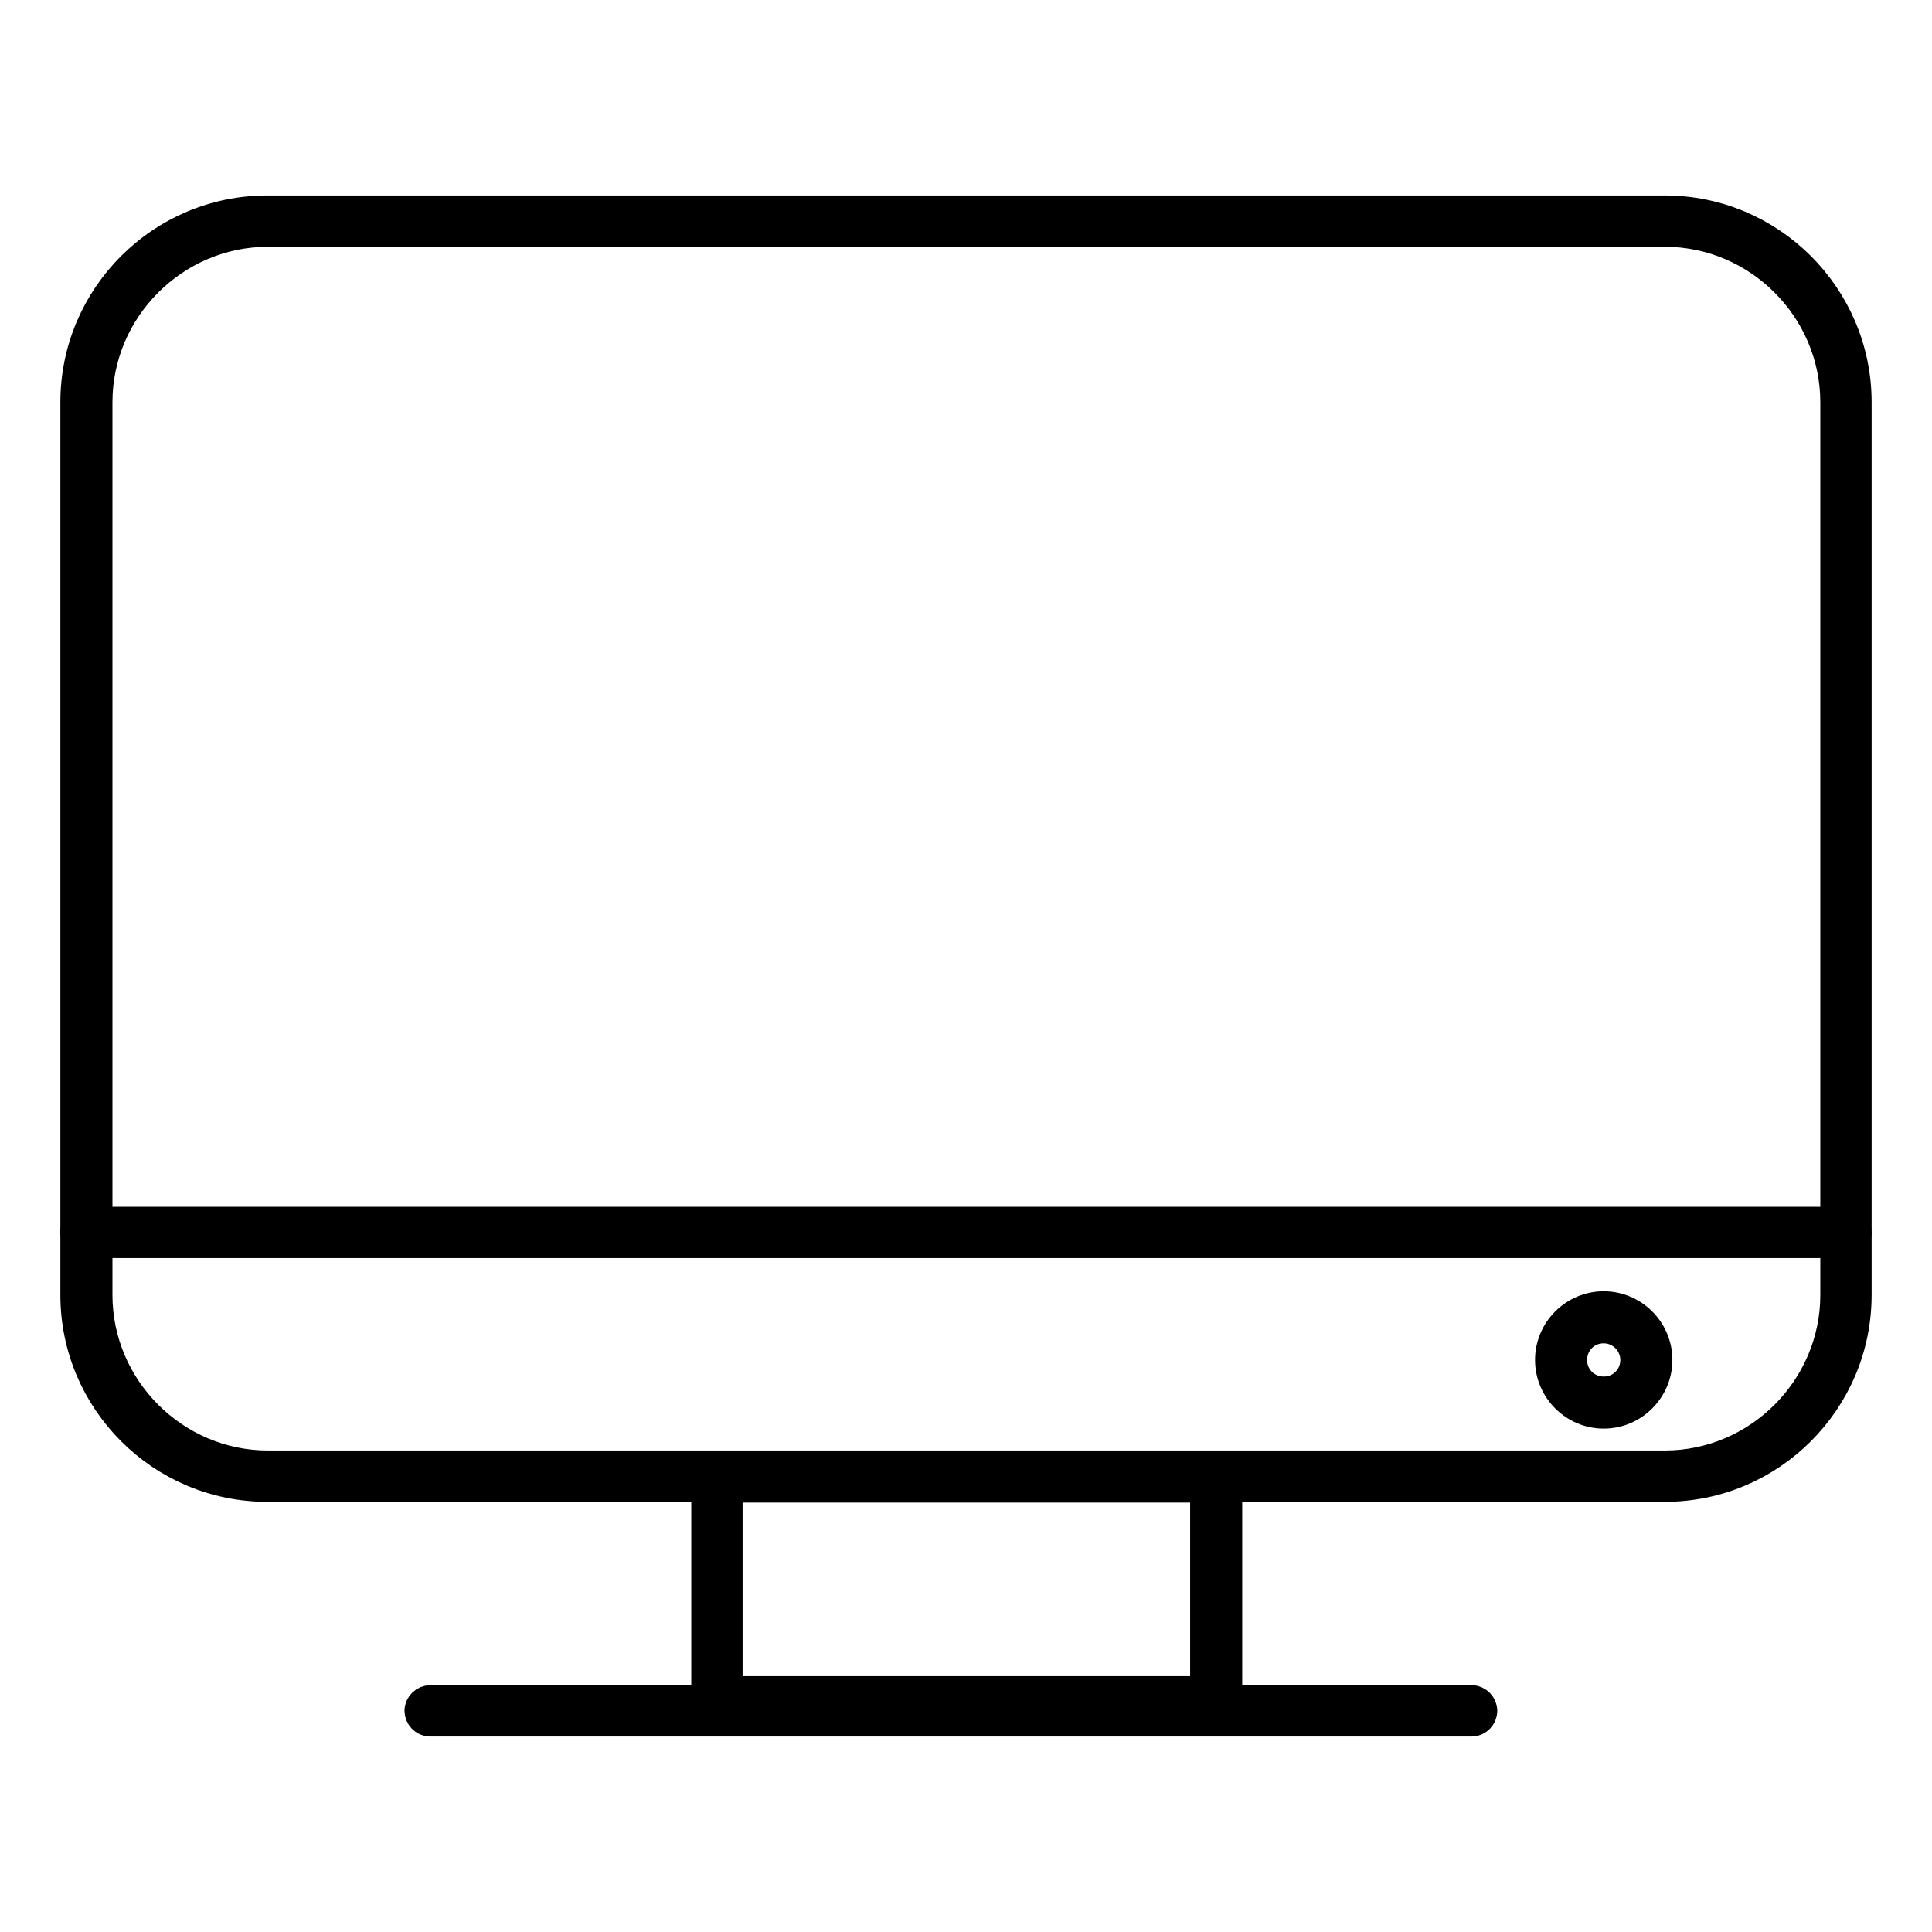
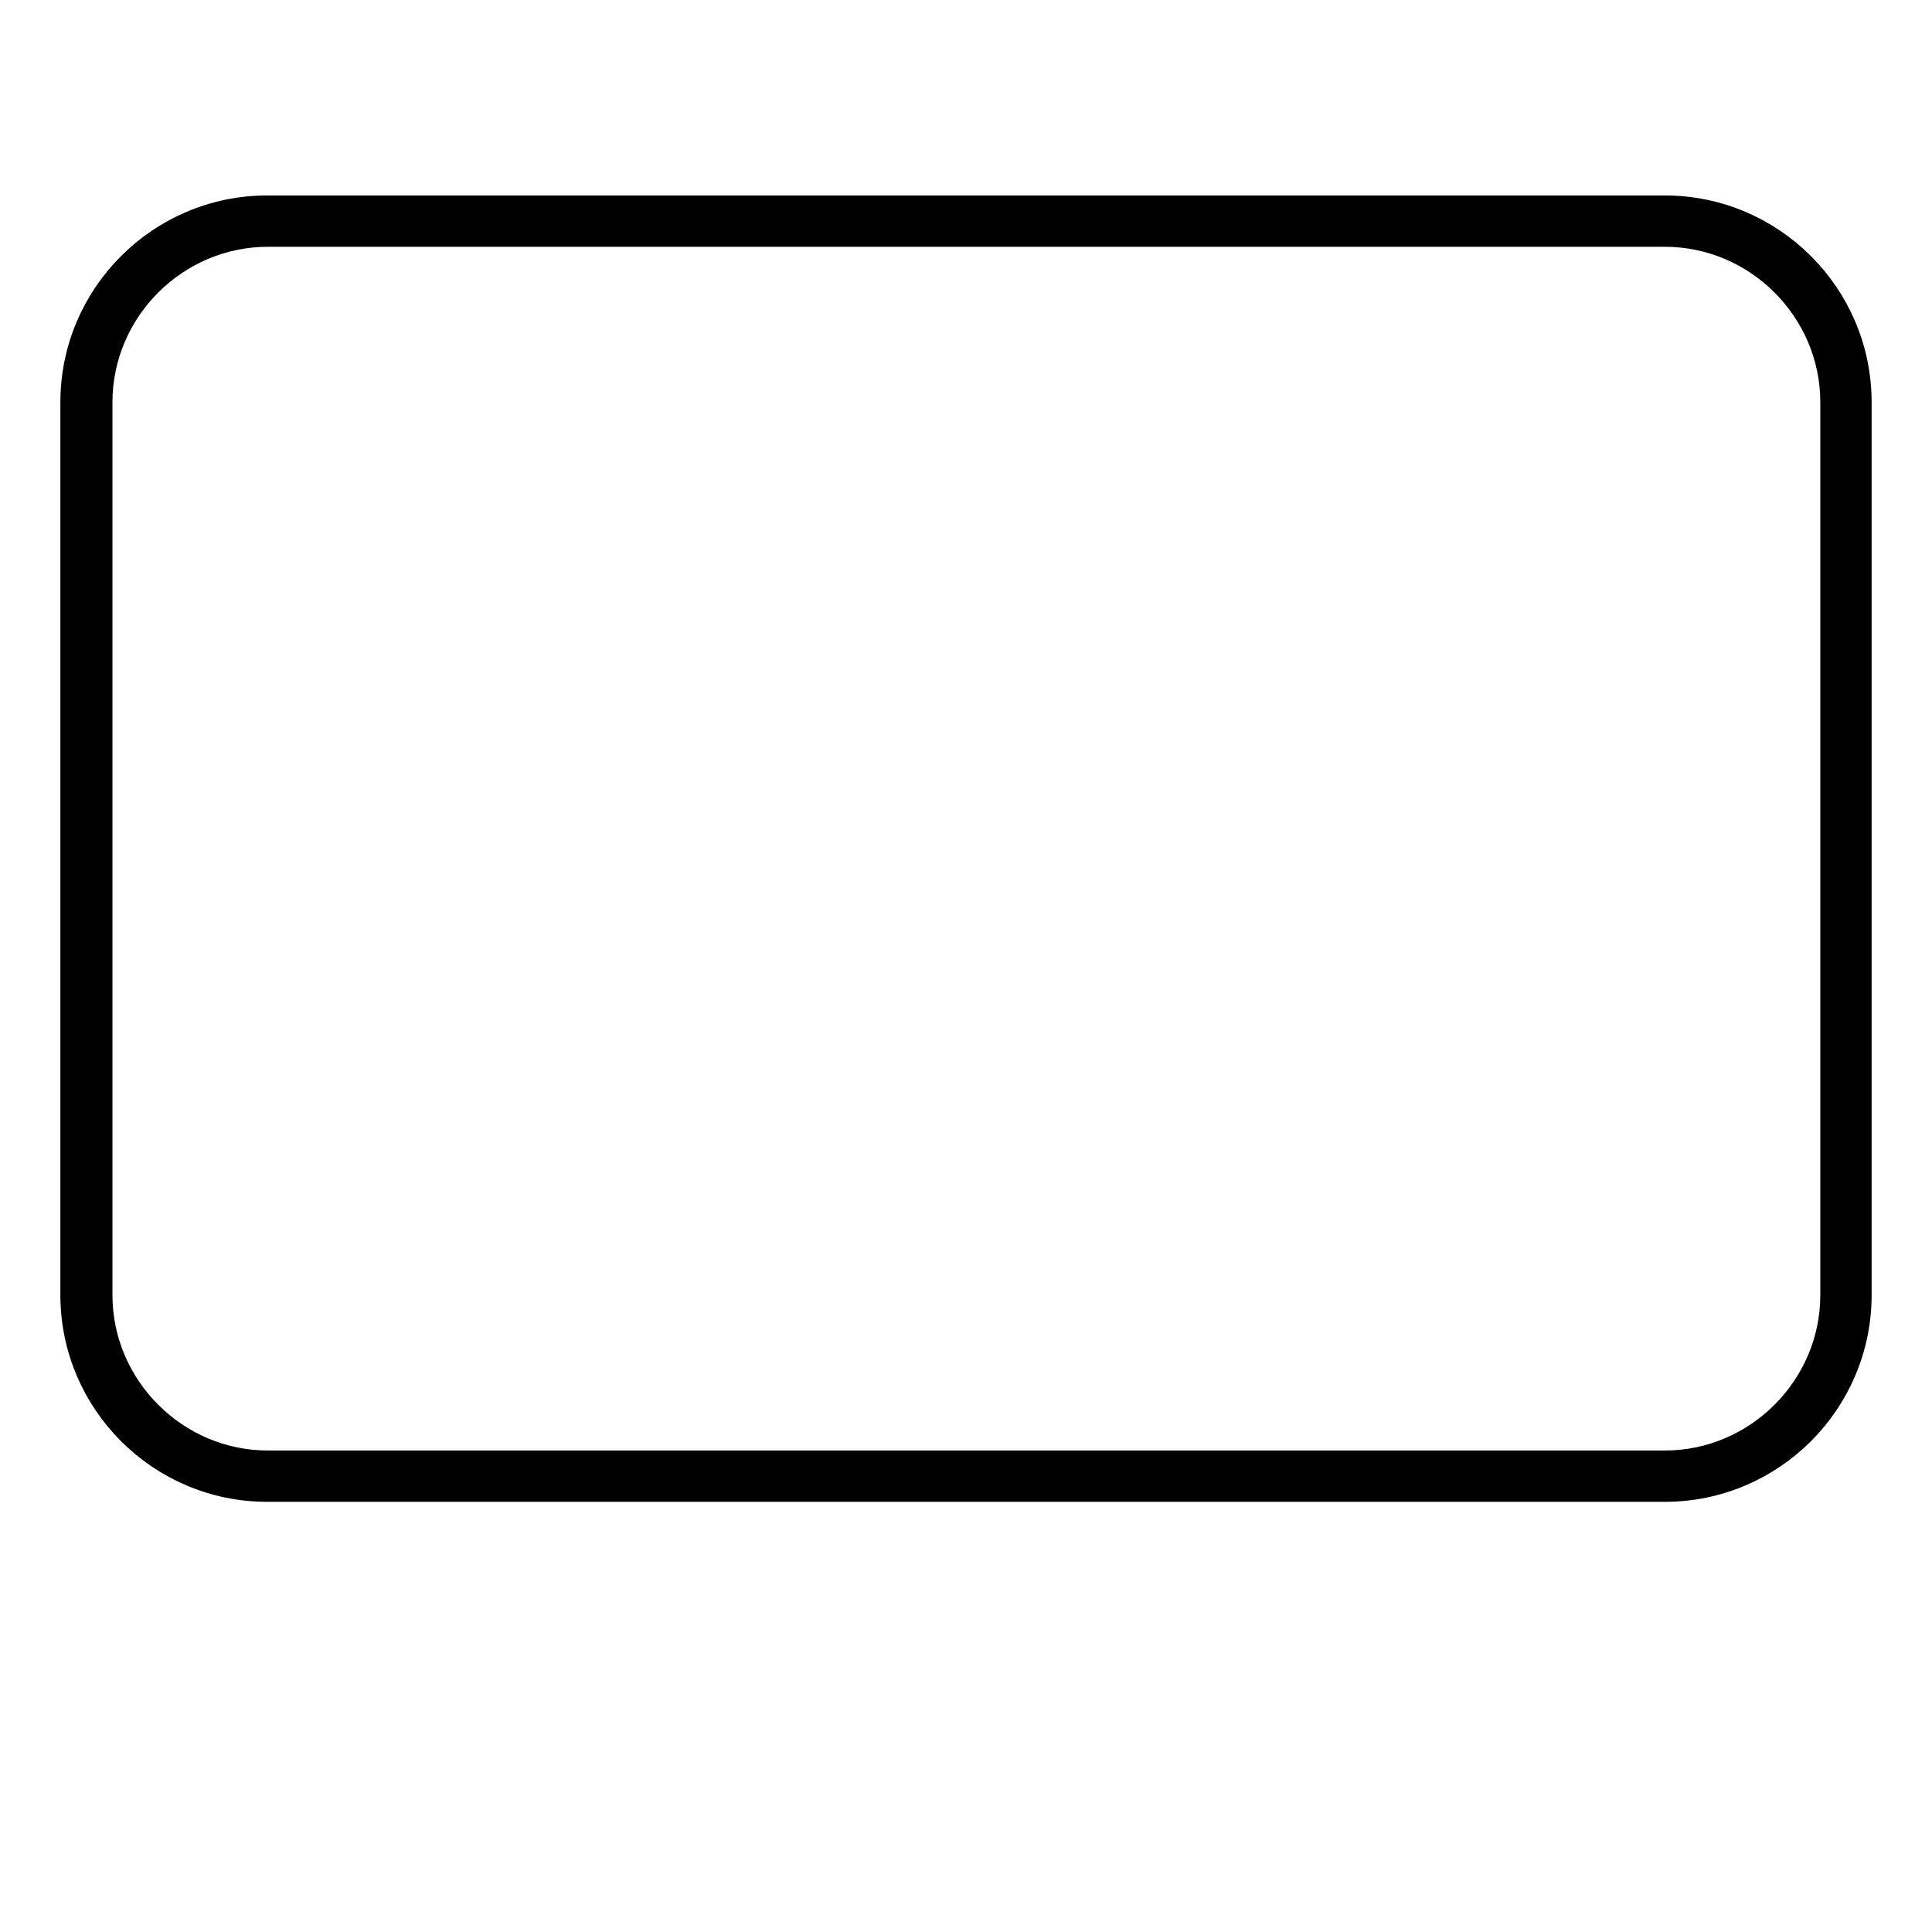
<svg xmlns="http://www.w3.org/2000/svg" version="1.1" x="0px" y="0px" viewBox="0 0 256 256" enable-background="new 0 0 256 256" xml:space="preserve">
  <g>
    <path stroke-width="4" fill-opacity="0" stroke="#000000" d="M220.6,197H35.4c-14,0-25.4-11.4-25.4-25.4V53.3c0-14,11.4-25.4,25.4-25.4h185.2c14,0,25.4,11.4,25.4,25.4 v118.3C246,185.6,234.6,197,220.6,197L220.6,197z M35.5,30.7c-12.4,0-22.6,10.2-22.6,22.6v118.3c0,12.4,10.2,22.6,22.6,22.6h185.1 c12.4,0,22.6-10.2,22.6-22.6V53.3c0-12.4-10.2-22.6-22.6-22.6H35.5L35.5,30.7z" />
-     <path stroke-width="4" fill-opacity="0" stroke="#000000" d="M244.6,164.7H11.4c-0.8,0-1.4-0.7-1.4-1.4c0-0.8,0.7-1.4,1.4-1.4h233.2c0.8,0,1.4,0.7,1.4,1.4 C246,164.1,245.4,164.7,244.6,164.7z M161.1,226.9H95c-0.8,0-1.4-0.7-1.4-1.4v-29.8c0-0.8,0.7-1.4,1.4-1.4h66.2 c0.8,0,1.4,0.7,1.4,1.4v29.8C162.5,226.3,161.9,226.9,161.1,226.9z M96.4,224.1h63.3v-27H96.4V224.1z" />
-     <path stroke-width="4" fill-opacity="0" stroke="#000000" d="M195,228.1H57c-0.8,0-1.4-0.7-1.4-1.4c0-0.8,0.7-1.4,1.4-1.4h138c0.8,0,1.4,0.7,1.4,1.4 C196.4,227.4,195.8,228.1,195,228.1z M212.5,187.3c-3.9,0-7.1-3.2-7.1-7.1s3.2-7.1,7.1-7.1c3.9,0,7.1,3.2,7.1,7.1 S216.4,187.3,212.5,187.3z M212.5,176c-2.4,0-4.2,1.9-4.2,4.2c0,2.4,1.9,4.2,4.2,4.2c2.4,0,4.2-1.9,4.2-4.2 C216.7,177.9,214.8,176,212.5,176z" />
  </g>
</svg>